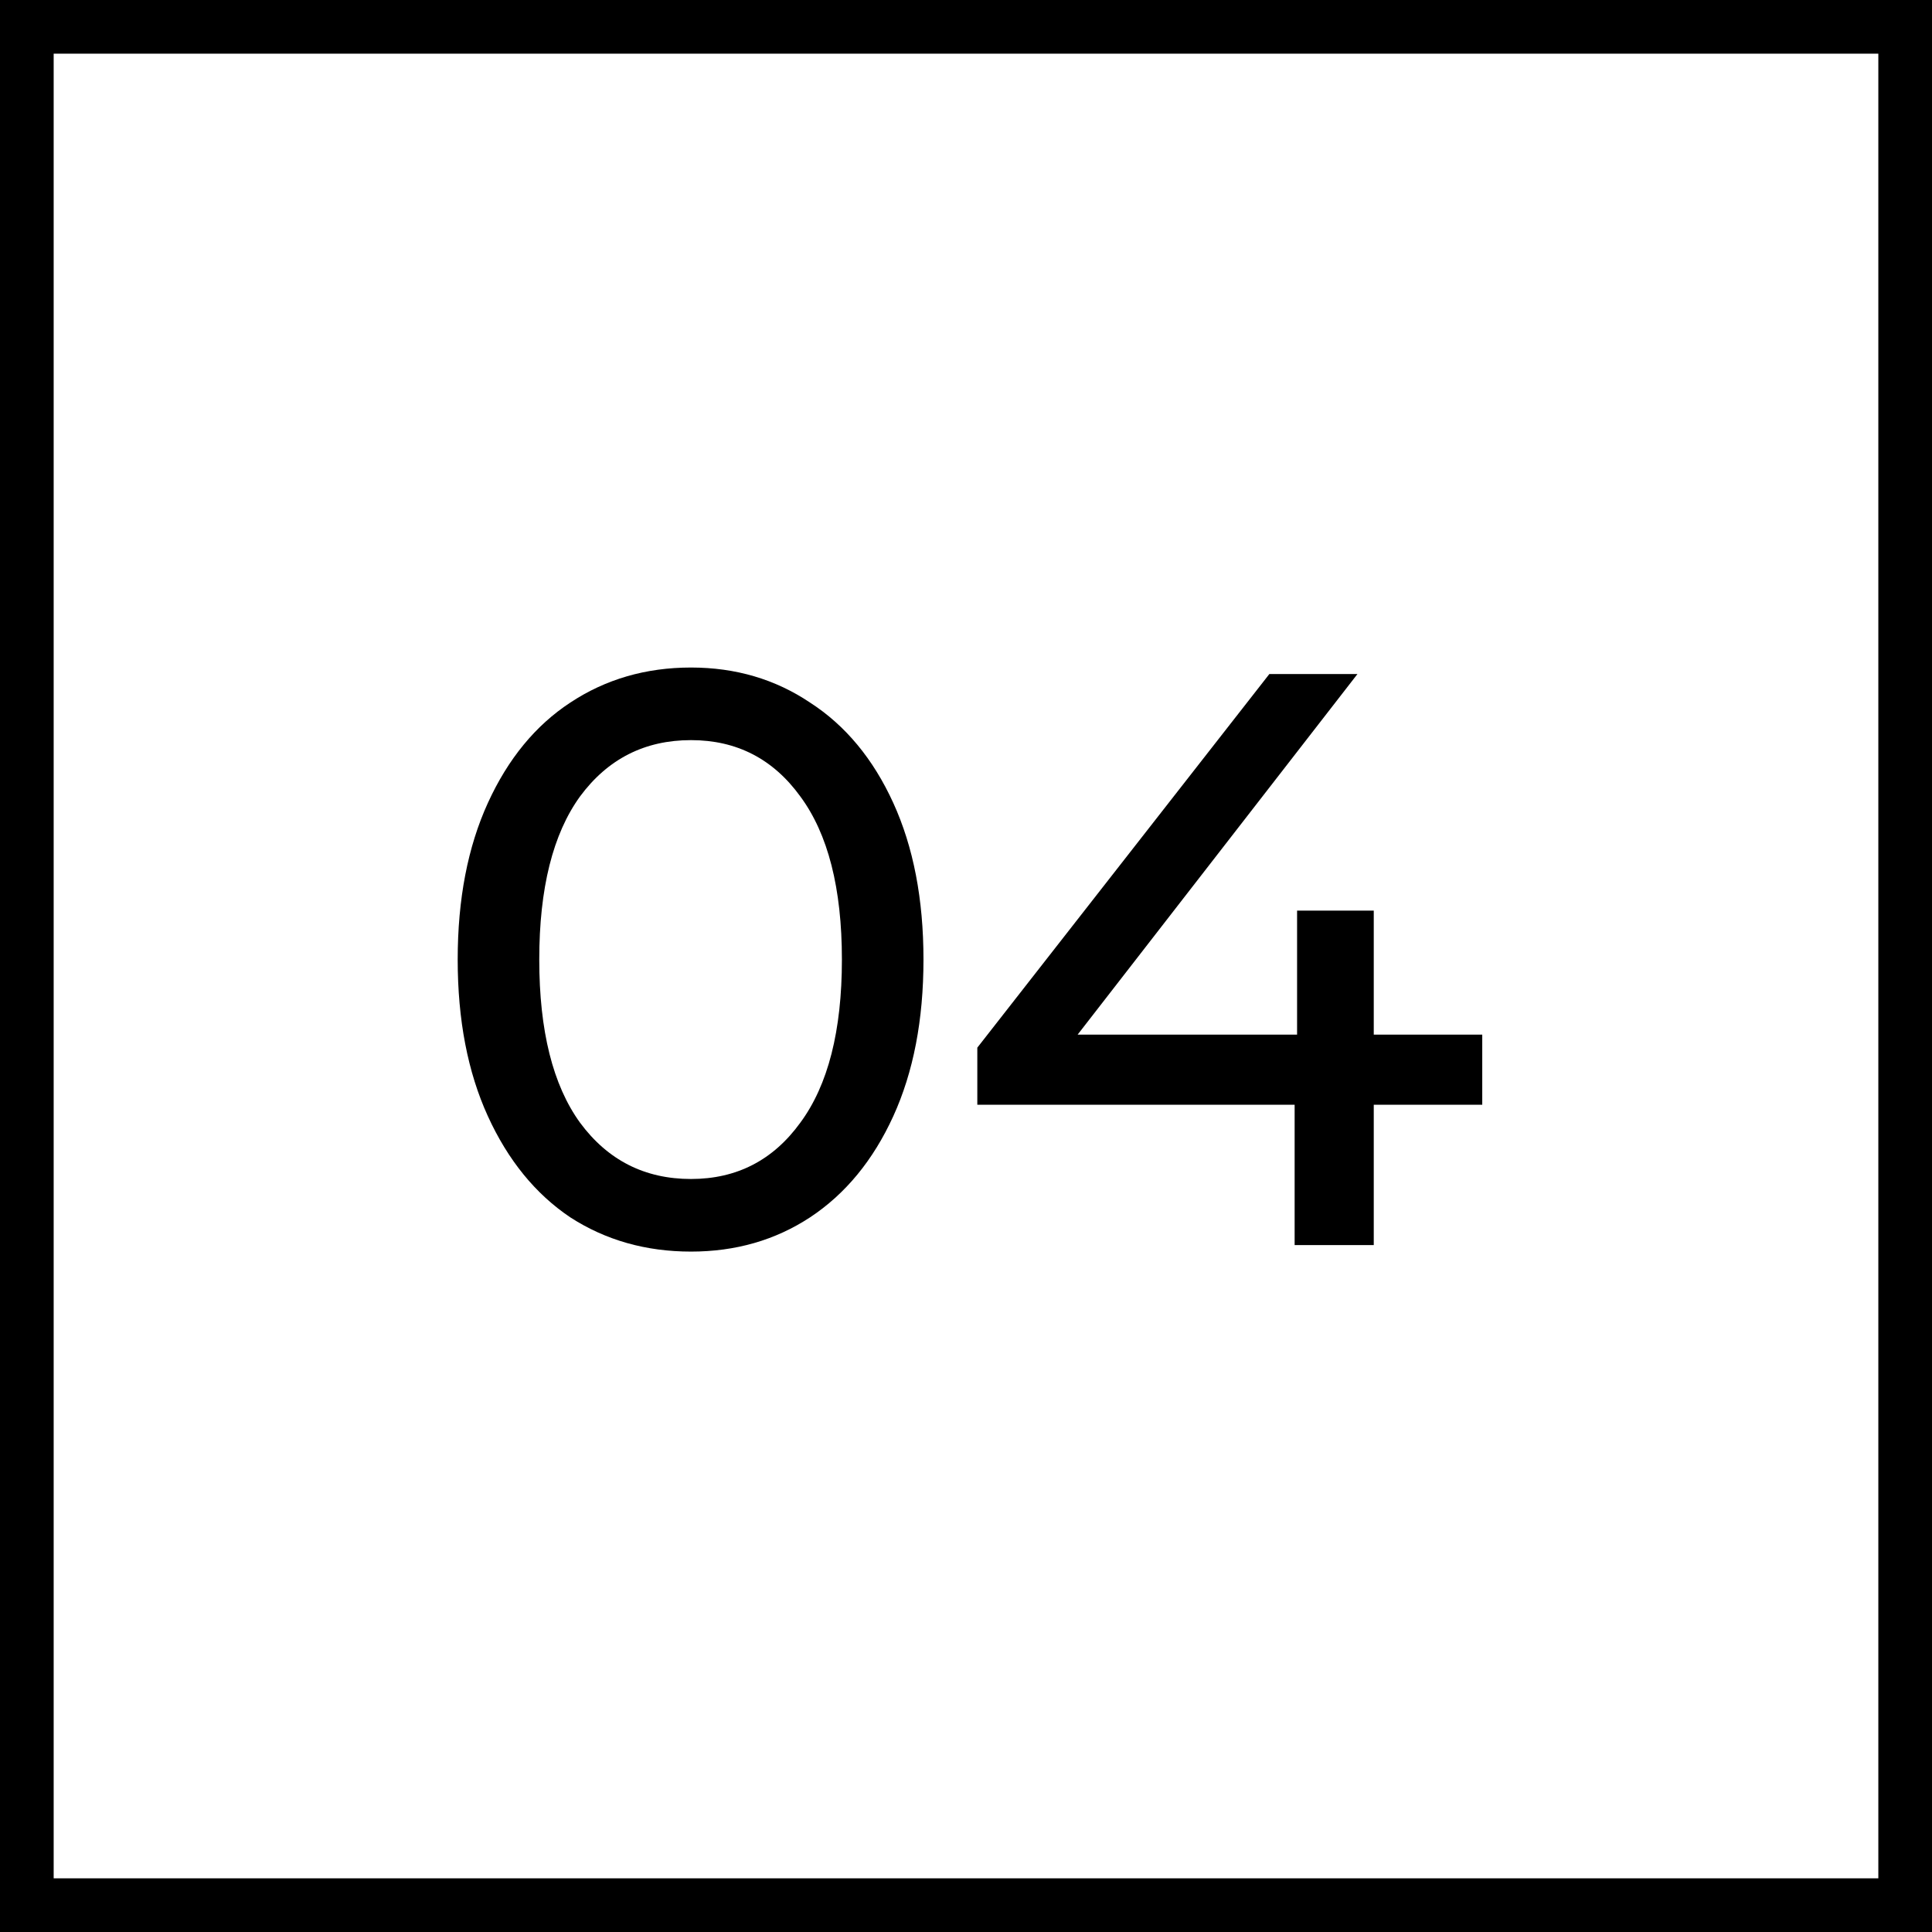
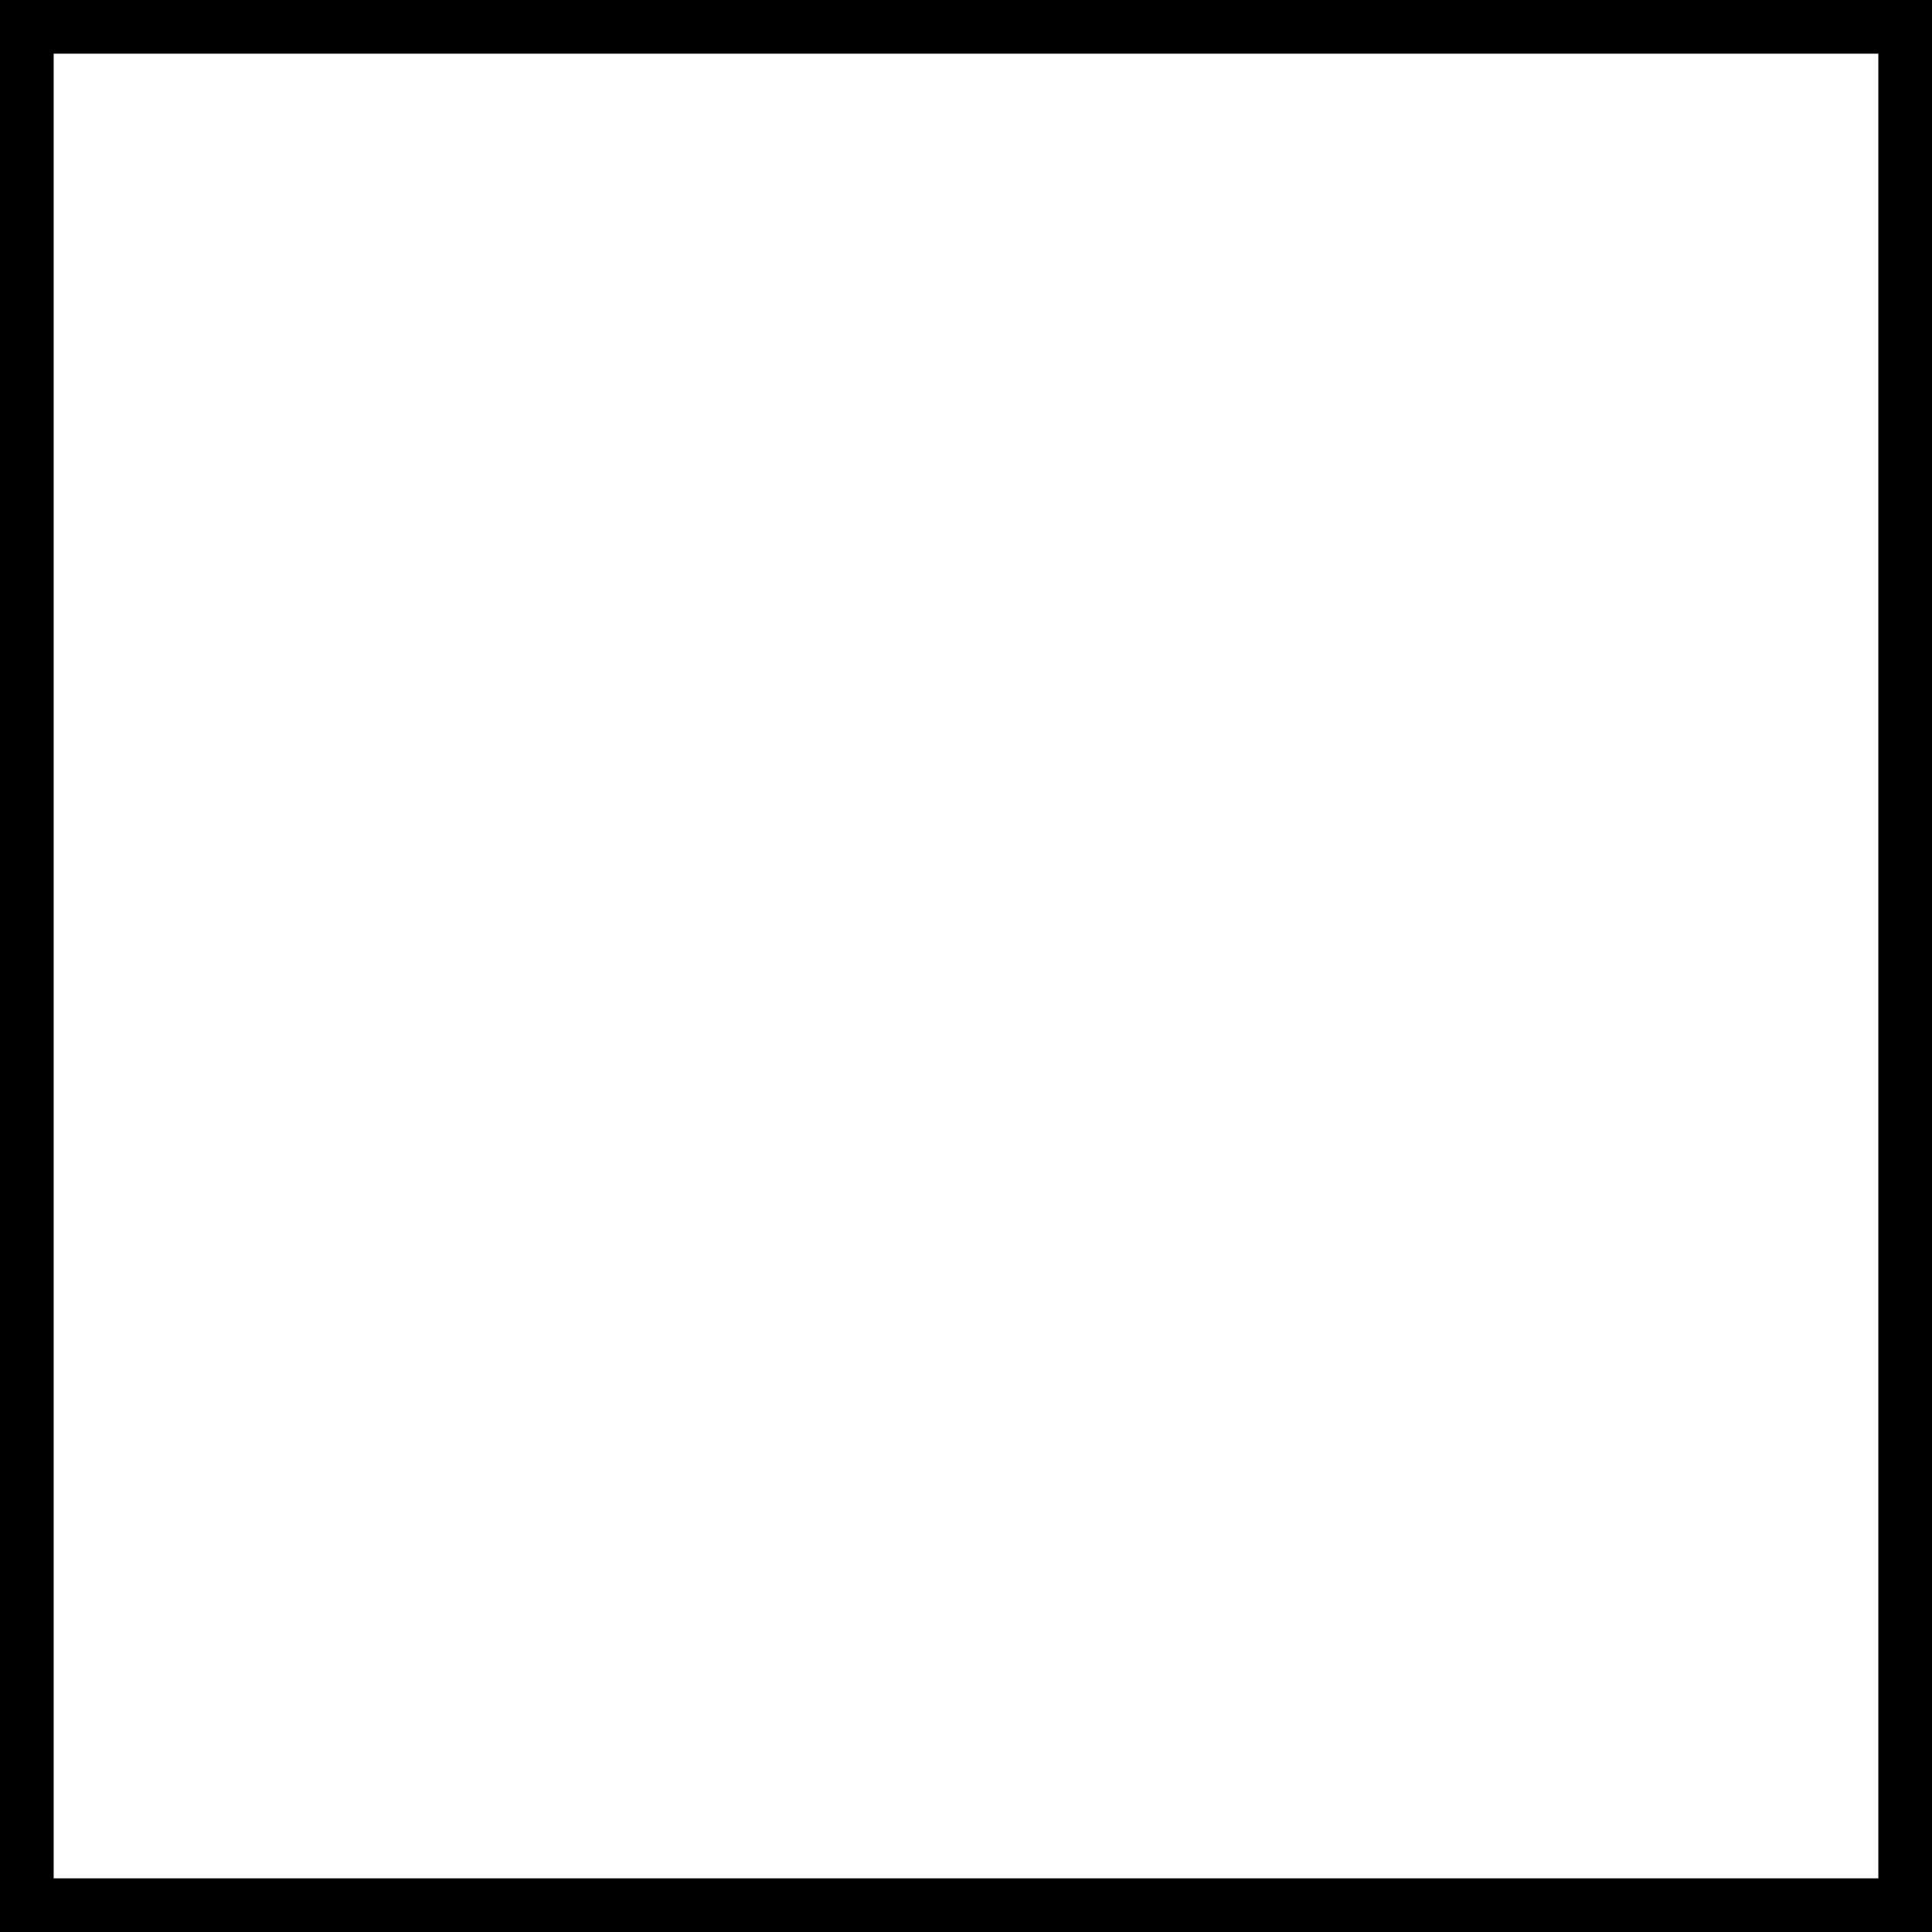
<svg xmlns="http://www.w3.org/2000/svg" width="90" height="90" viewBox="0 0 90 90" fill="none">
  <rect x="1.25" y="1.25" width="87.5" height="87.5" stroke="black" stroke-width="2.5" />
-   <path d="M32.189 58.304C30.087 58.304 28.212 57.772 26.565 56.708C24.944 55.619 23.665 54.048 22.727 51.996C21.79 49.944 21.321 47.512 21.321 44.7C21.321 41.888 21.79 39.456 22.727 37.404C23.665 35.352 24.944 33.794 26.565 32.73C28.212 31.641 30.087 31.096 32.189 31.096C34.267 31.096 36.116 31.641 37.737 32.73C39.384 33.794 40.676 35.352 41.613 37.404C42.55 39.456 43.019 41.888 43.019 44.7C43.019 47.512 42.55 49.944 41.613 51.996C40.676 54.048 39.384 55.619 37.737 56.708C36.116 57.772 34.267 58.304 32.189 58.304ZM32.189 54.922C34.317 54.922 36.014 54.048 37.281 52.3C38.573 50.552 39.219 48.019 39.219 44.7C39.219 41.381 38.573 38.848 37.281 37.1C36.014 35.352 34.317 34.478 32.189 34.478C30.036 34.478 28.313 35.352 27.021 37.1C25.755 38.848 25.121 41.381 25.121 44.7C25.121 48.019 25.755 50.552 27.021 52.3C28.313 54.048 30.036 54.922 32.189 54.922ZM69.049 51.464H63.995V58H60.309V51.464H45.527V48.804L59.131 31.4H63.235L50.201 48.196H60.423V42.42H63.995V48.196H69.049V51.464Z" fill="black" />
</svg>